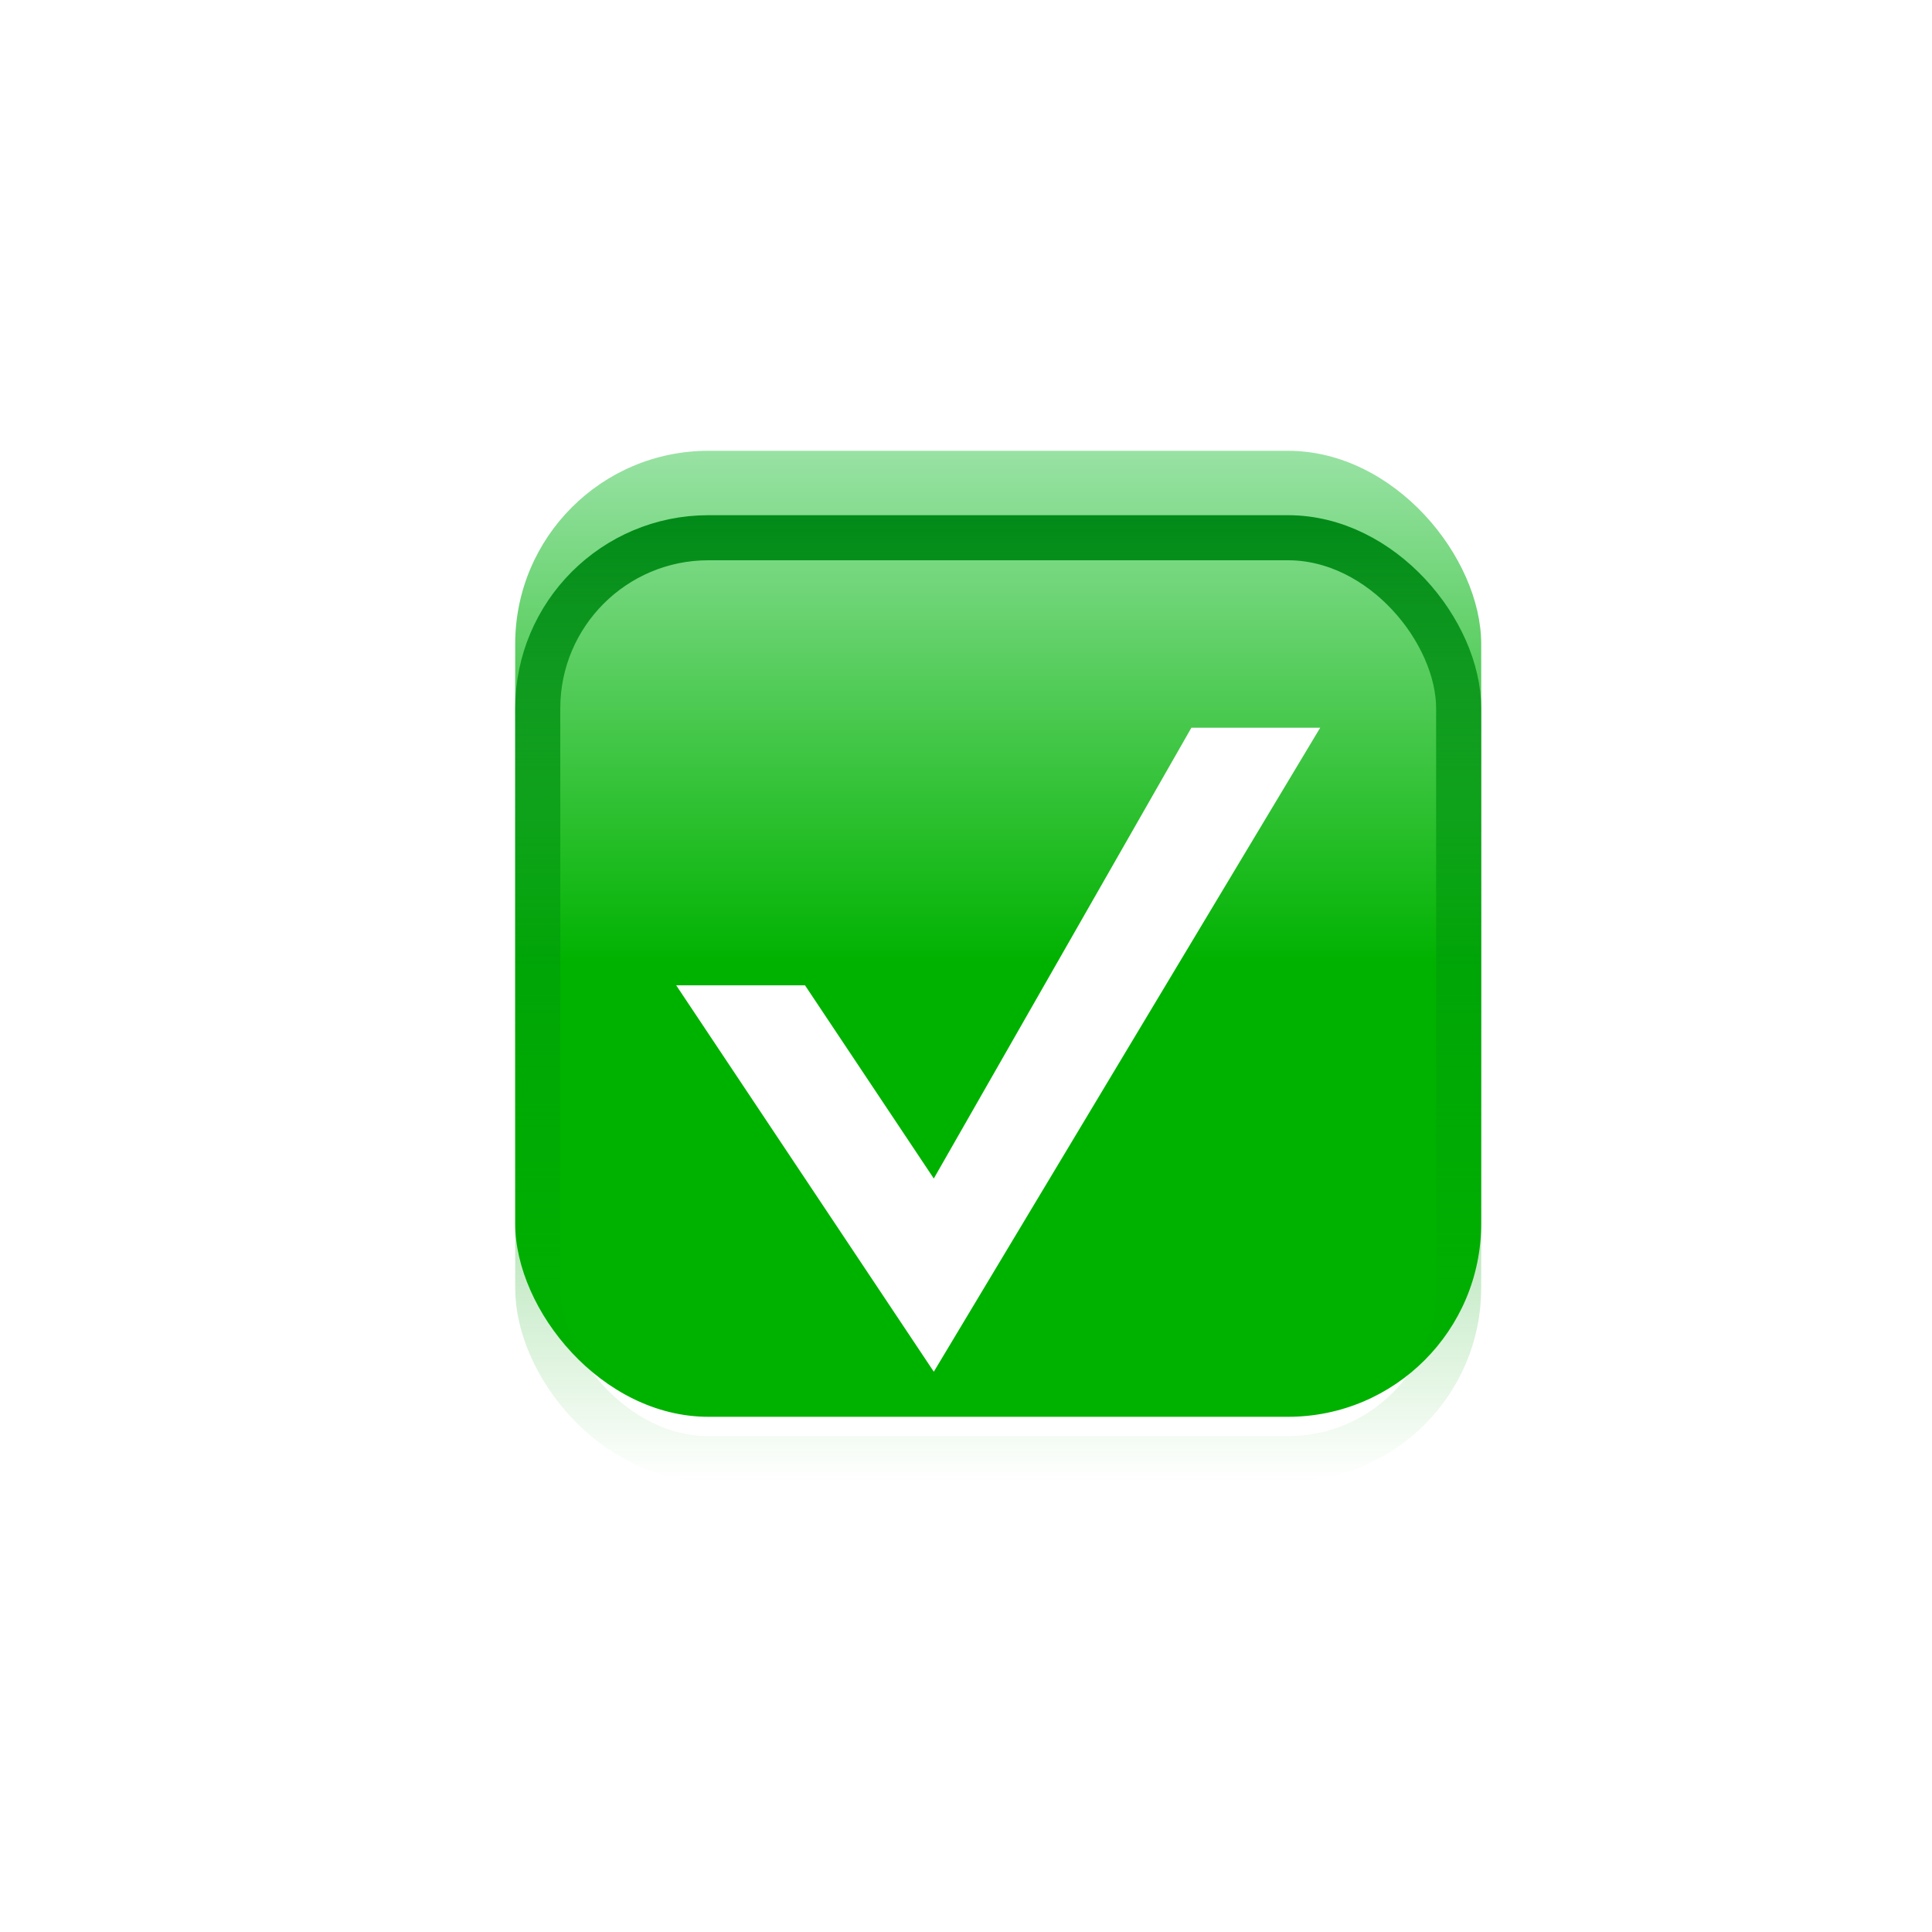
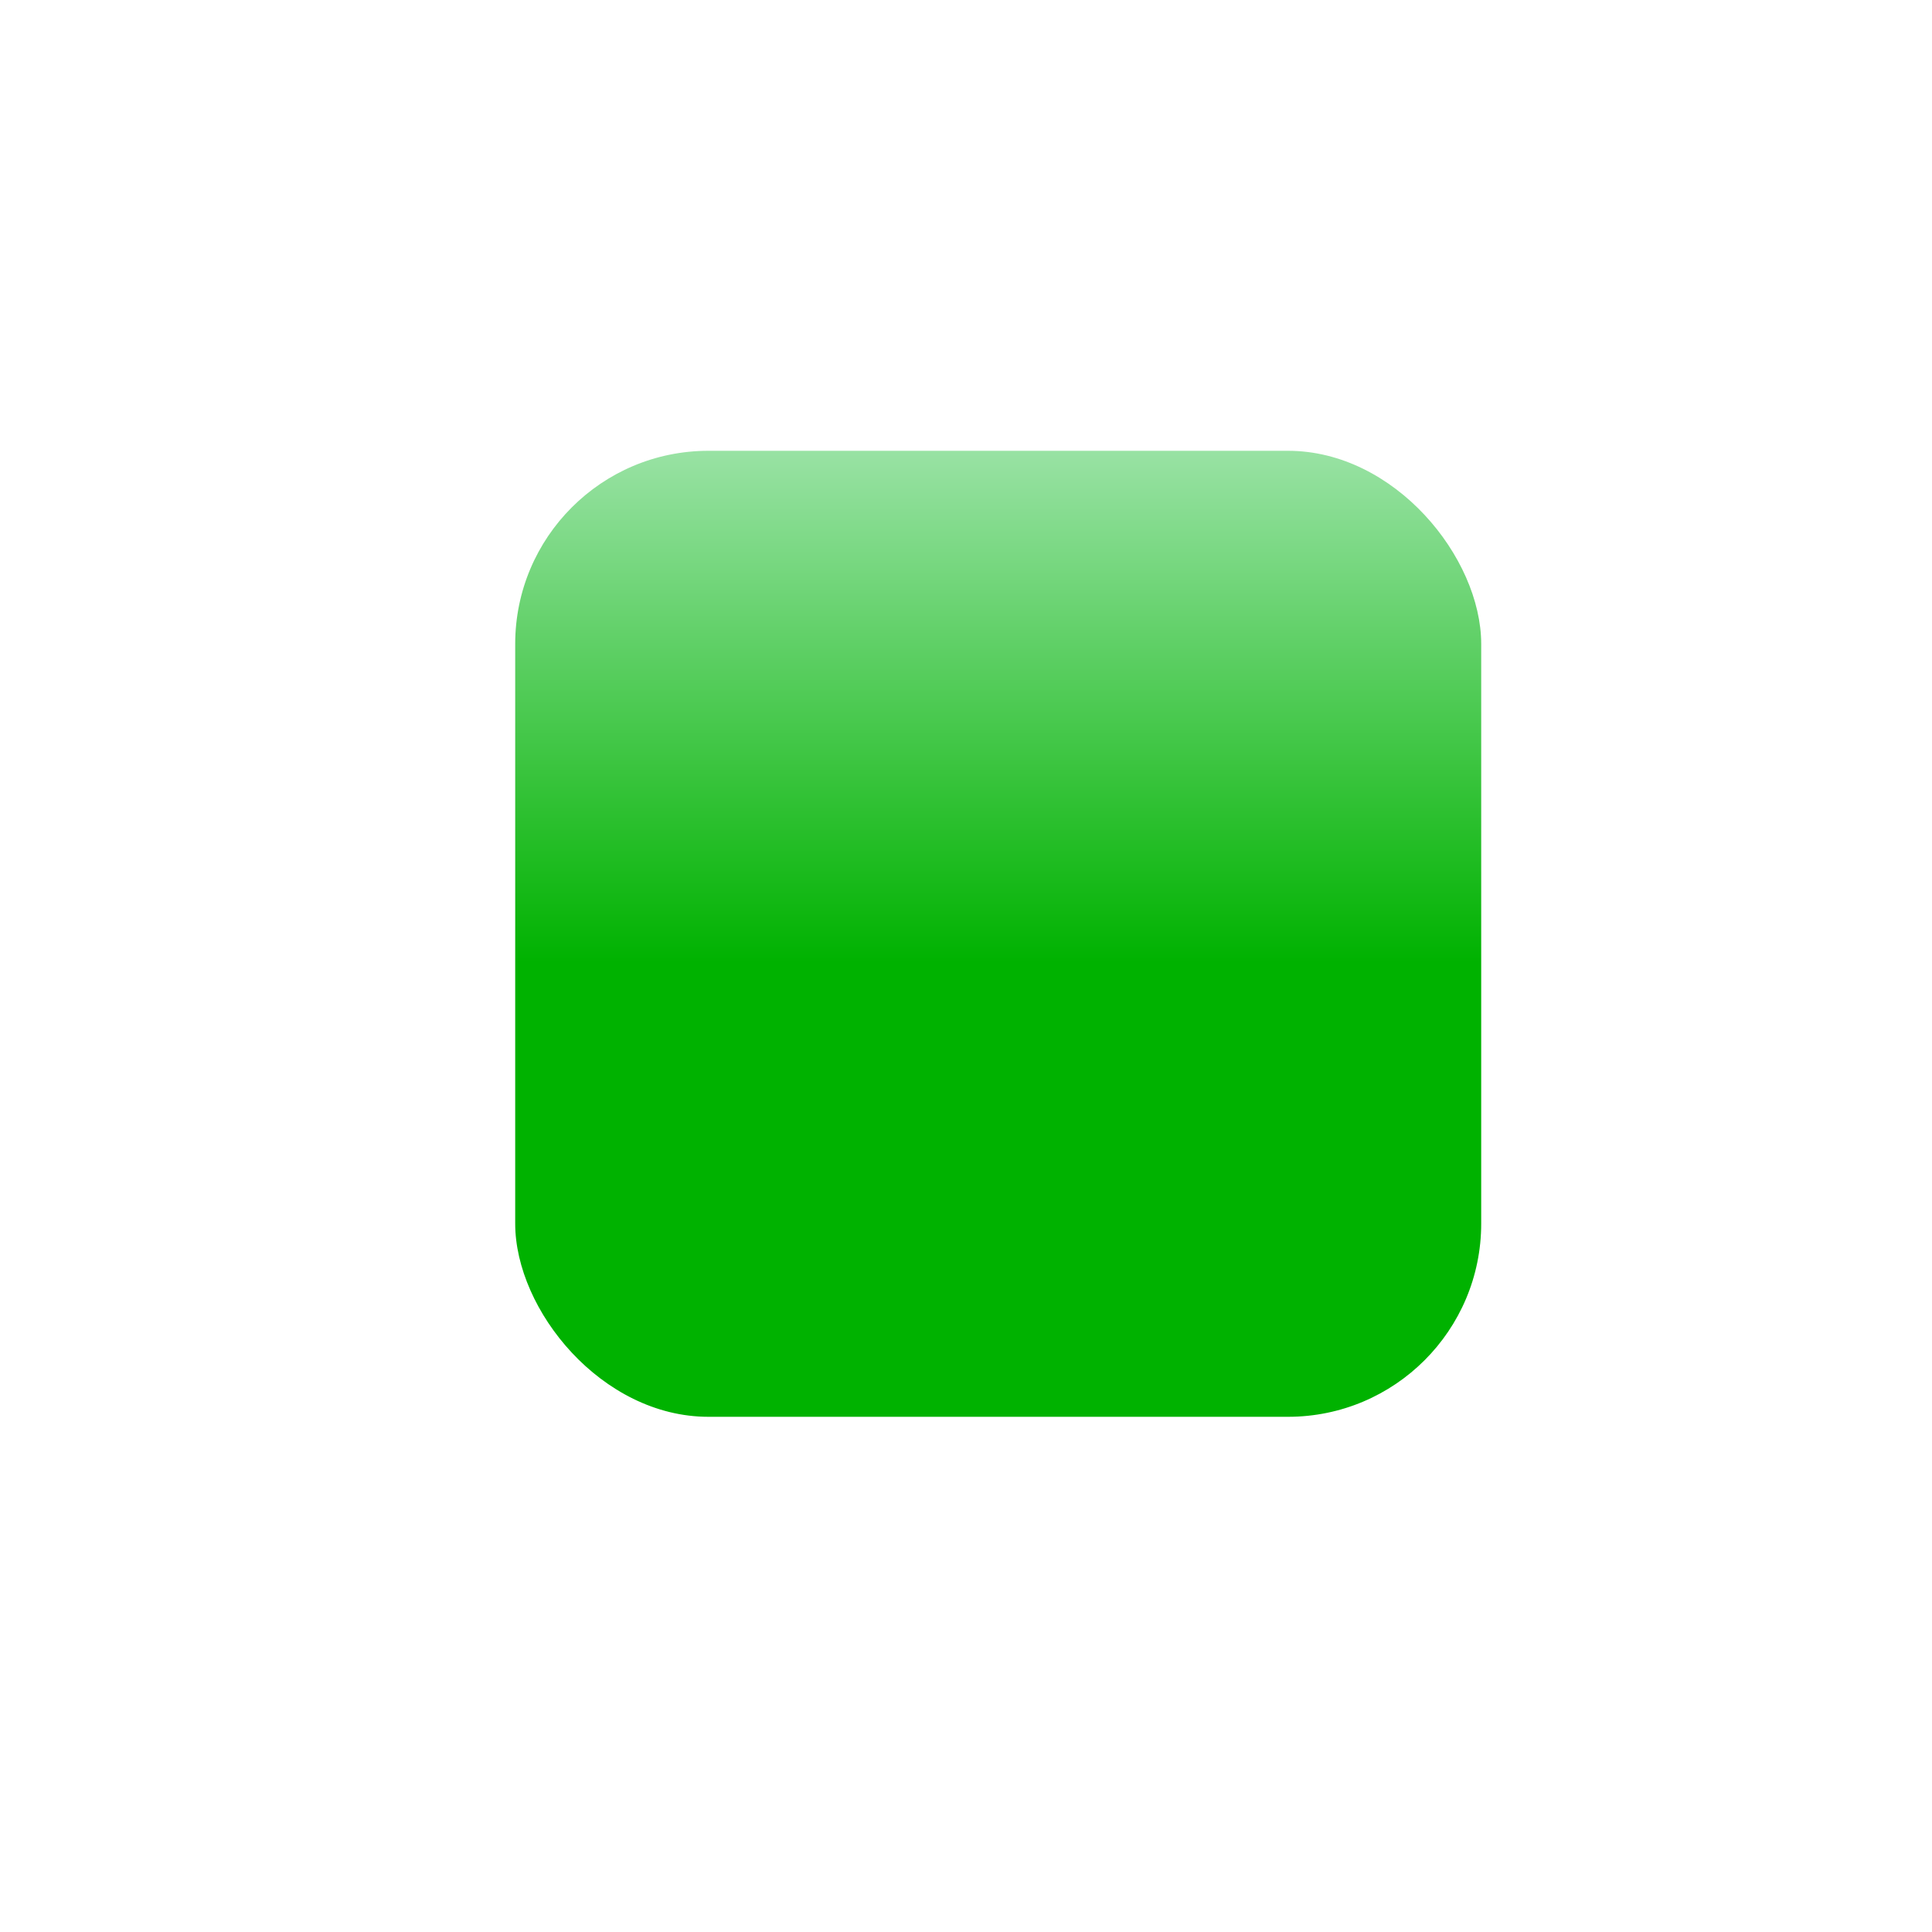
<svg xmlns="http://www.w3.org/2000/svg" width="30" height="30" viewBox="0 0 30 30" fill="none">
  <g filter="url(#filter0_i_10109_35942)">
    <rect x="8" y="8" width="15" height="15" rx="3" fill="url(#paint0_linear_10109_35942)" />
  </g>
-   <rect x="8.35" y="8.35" width="14.3" height="14.3" rx="2.65" stroke="url(#paint1_linear_10109_35942)" stroke-width="0.7" />
  <g filter="url(#filter1_i_10109_35942)">
-     <path d="M12.5 15H10.5L14.5 21L20.5 11H18.5L14.5 18L12.5 15Z" fill="white" />
-   </g>
+     </g>
  <defs>
    <filter id="filter0_i_10109_35942" x="8" y="7" width="15" height="16" filterUnits="userSpaceOnUse" color-interpolation-filters="sRGB">
      <feFlood flood-opacity="0" result="BackgroundImageFix" />
      <feBlend mode="normal" in="SourceGraphic" in2="BackgroundImageFix" result="shape" />
      <feColorMatrix in="SourceAlpha" type="matrix" values="0 0 0 0 0 0 0 0 0 0 0 0 0 0 0 0 0 0 127 0" result="hardAlpha" />
      <feOffset dy="-1" />
      <feGaussianBlur stdDeviation="0.5" />
      <feComposite in2="hardAlpha" operator="arithmetic" k2="-1" k3="1" />
      <feColorMatrix type="matrix" values="0 0 0 0 0 0 0 0 0 0.6 0 0 0 0 0 0 0 0 0.61 0" />
      <feBlend mode="normal" in2="shape" result="effect1_innerShadow_10109_35942" />
    </filter>
    <filter id="filter1_i_10109_35942" x="10.5" y="11" width="10" height="10.1" filterUnits="userSpaceOnUse" color-interpolation-filters="sRGB">
      <feFlood flood-opacity="0" result="BackgroundImageFix" />
      <feBlend mode="normal" in="SourceGraphic" in2="BackgroundImageFix" result="shape" />
      <feColorMatrix in="SourceAlpha" type="matrix" values="0 0 0 0 0 0 0 0 0 0 0 0 0 0 0 0 0 0 127 0" result="hardAlpha" />
      <feOffset dy="0.3" />
      <feGaussianBlur stdDeviation="0.05" />
      <feComposite in2="hardAlpha" operator="arithmetic" k2="-1" k3="1" />
      <feColorMatrix type="matrix" values="0 0 0 0 0.588 0 0 0 0 0.62 0 0 0 0 0.592 0 0 0 1 0" />
      <feBlend mode="normal" in2="shape" result="effect1_innerShadow_10109_35942" />
    </filter>
    <linearGradient id="paint0_linear_10109_35942" x1="15.5" y1="8" x2="15.5" y2="23" gradientUnits="userSpaceOnUse">
      <stop stop-color="#99E2A4" />
      <stop offset="0.53" stop-color="#00B200" />
    </linearGradient>
    <linearGradient id="paint1_linear_10109_35942" x1="15.5" y1="8" x2="15.5" y2="23" gradientUnits="userSpaceOnUse">
      <stop stop-color="#018A17" />
      <stop offset="1" stop-color="#00AB00" stop-opacity="0" />
    </linearGradient>
  </defs>
</svg>